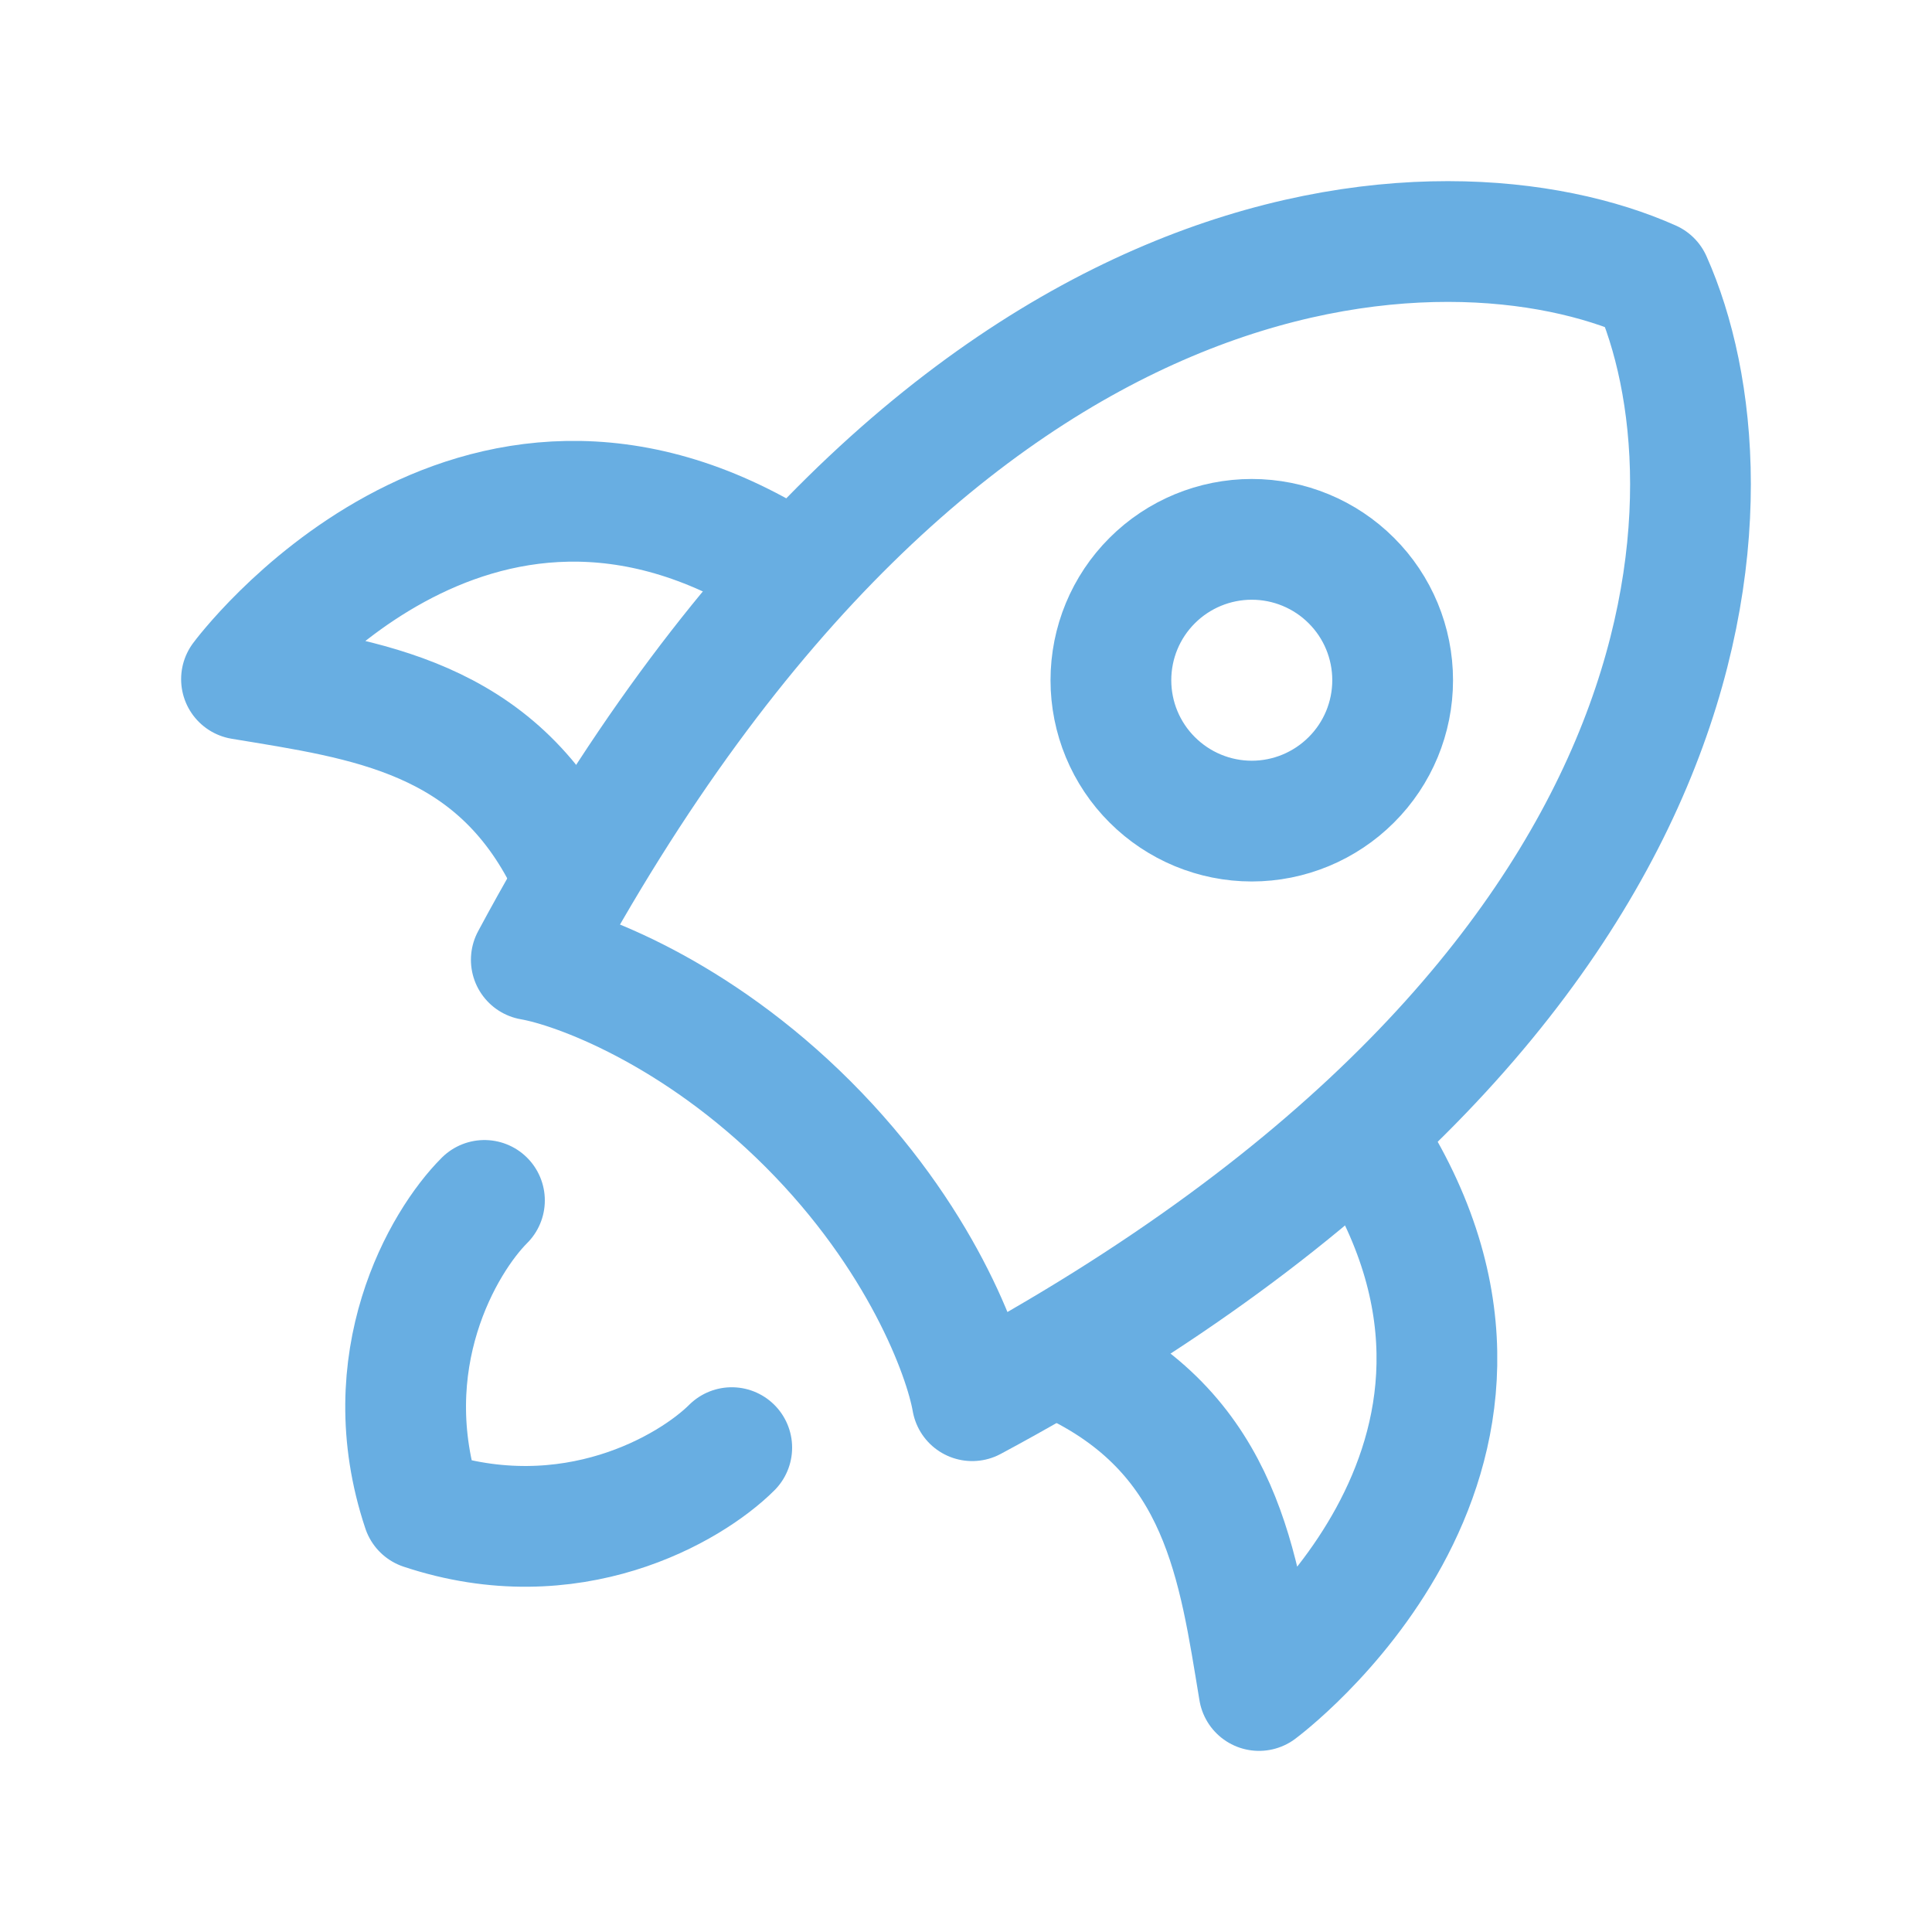
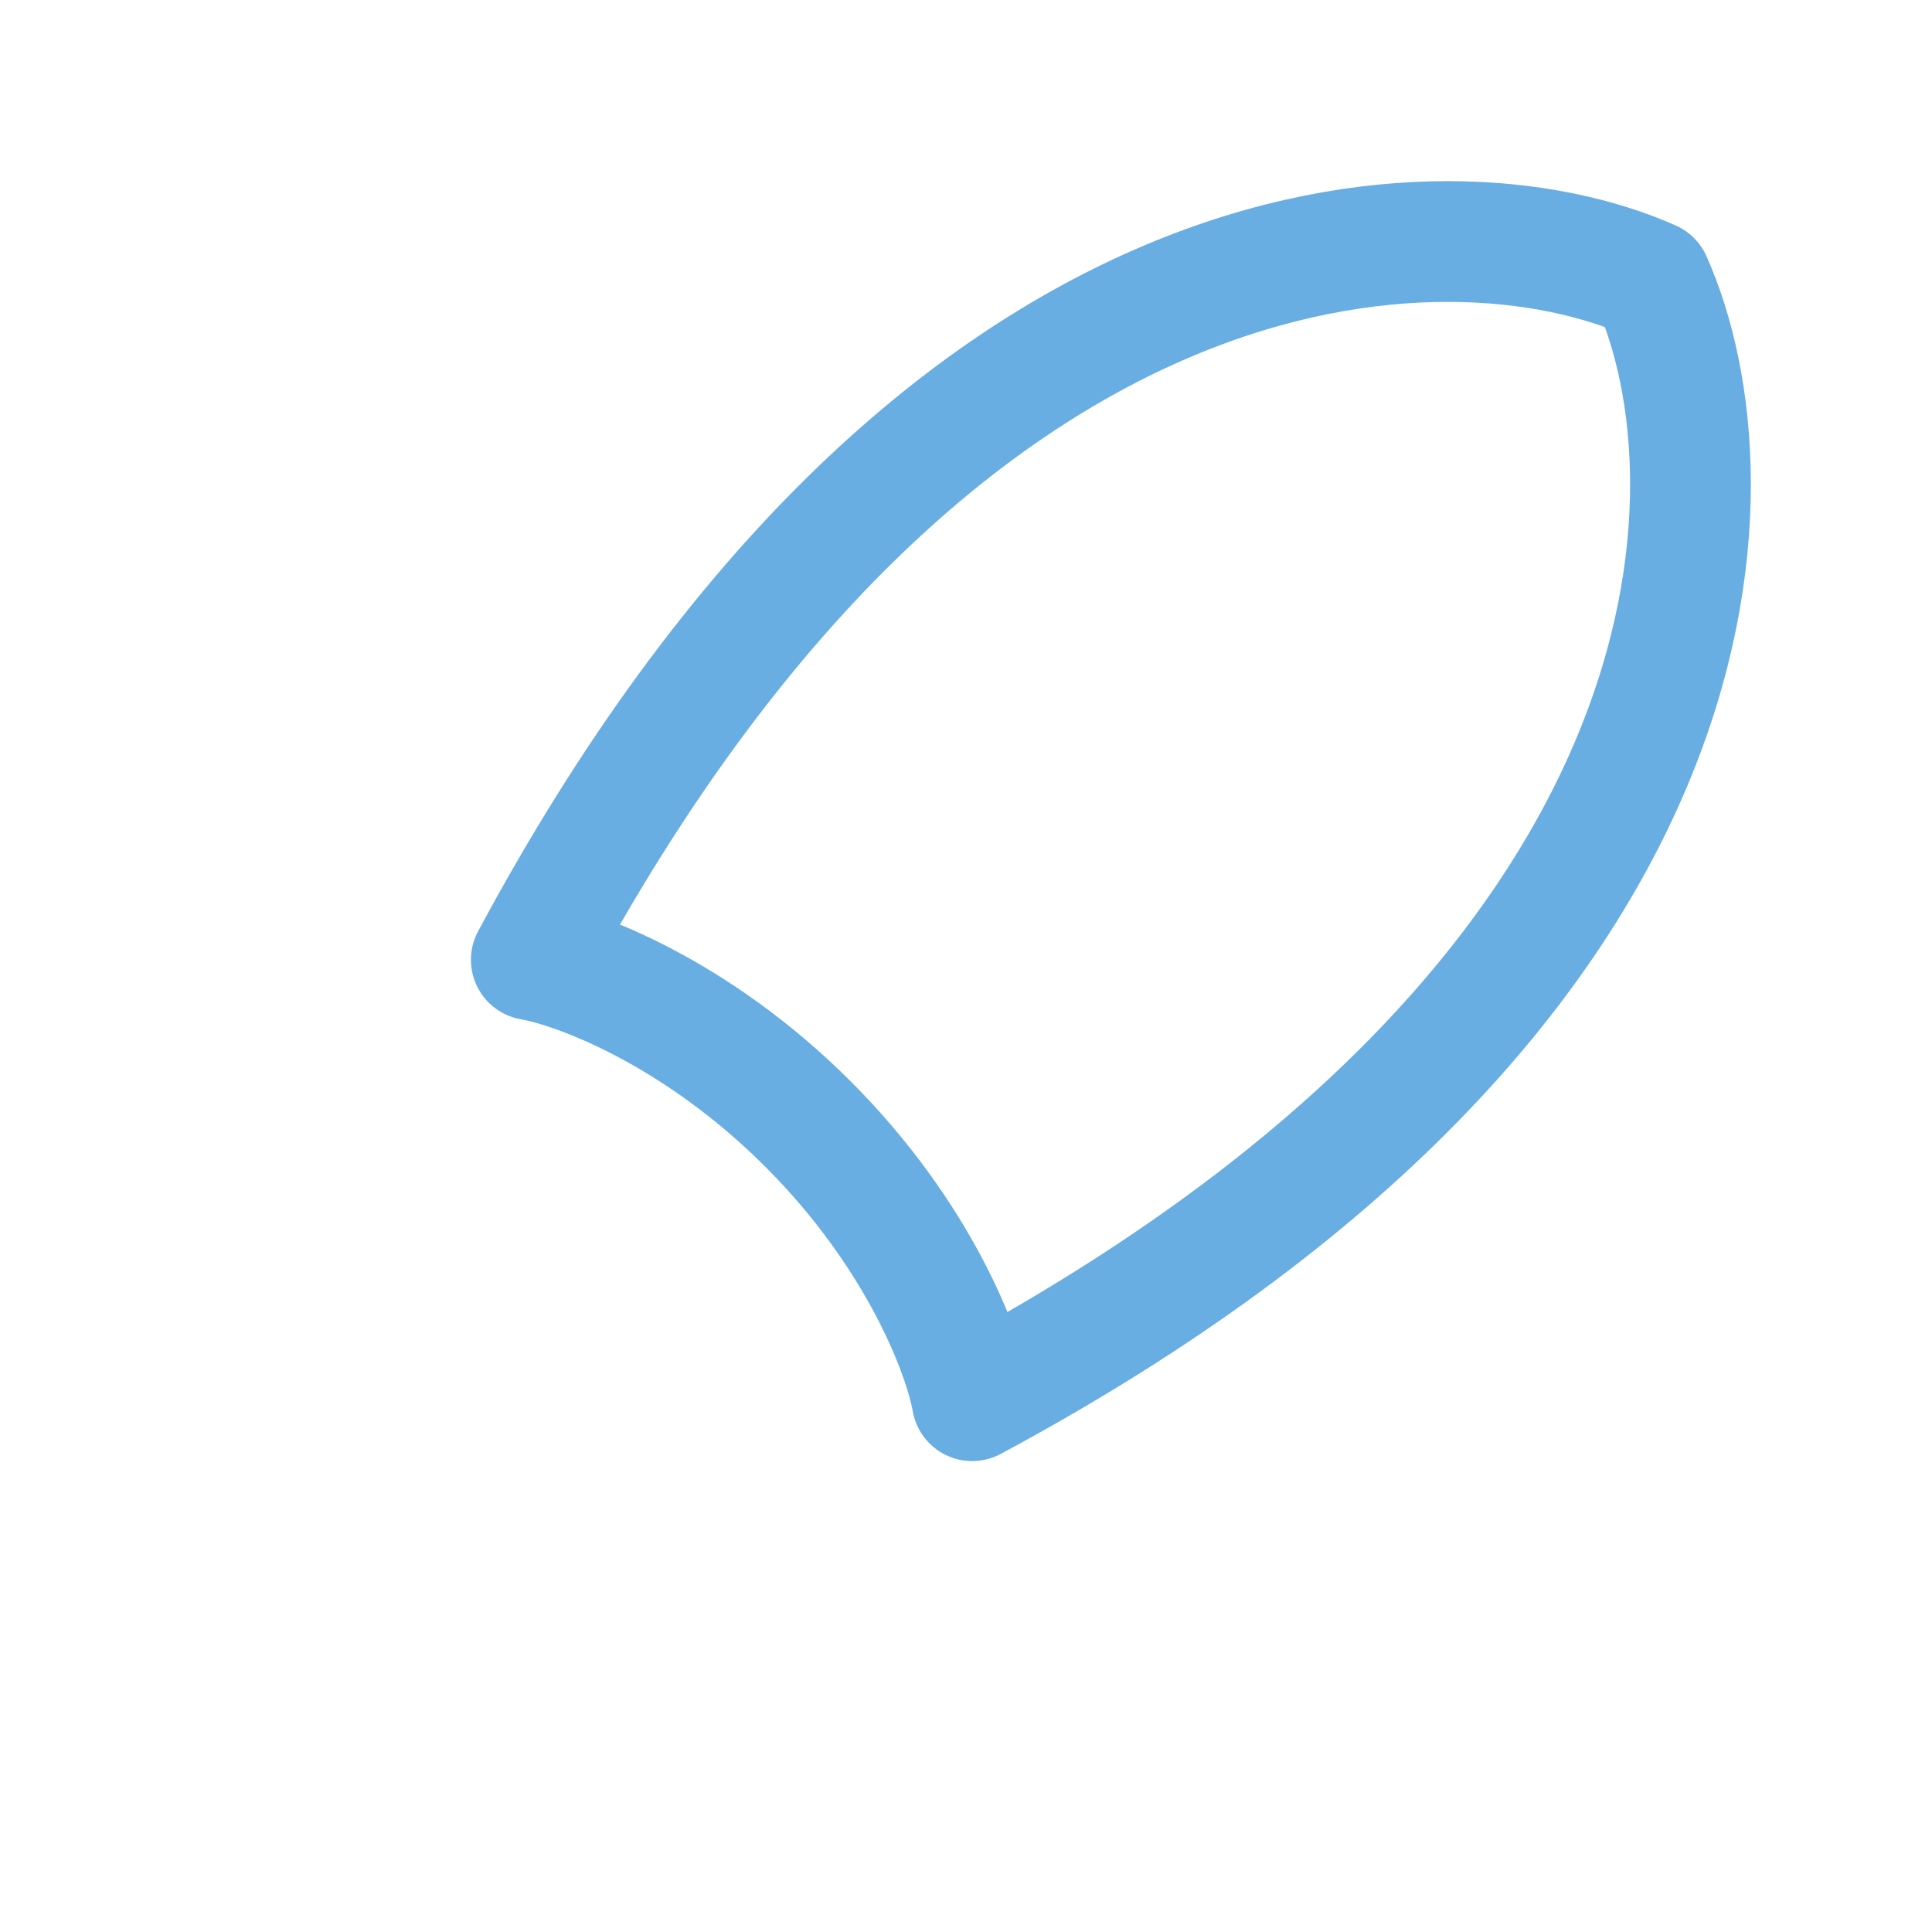
<svg xmlns="http://www.w3.org/2000/svg" width="24" height="24" viewBox="0 0 24 24" fill="none">
  <path d="M6.6 11.923C11.673 2.469 17.99 2.36 20.513 3.487C21.64 6.011 21.531 12.327 12.077 17.4C11.979 16.836 11.434 15.36 10.037 13.963C8.64 12.566 7.164 12.021 6.6 11.923Z" stroke="#68AEE2" stroke-width="1.5" stroke-linecap="round" stroke-linejoin="round" />
-   <path d="M13.35 16.95C15.189 17.85 15.385 19.464 15.64 21C15.64 21 19.49 18.154 17.027 14.25M7.05 10.727C6.15 8.888 4.536 8.692 3 8.437C3 8.437 5.847 4.587 9.75 7.05M6.018 14.912C5.506 15.423 4.636 16.908 5.25 18.75C7.093 19.364 8.577 18.494 9.09 17.983M17.3 8.45C17.3 7.985 17.116 7.54 16.787 7.212C16.459 6.884 16.014 6.7 15.55 6.7C15.086 6.7 14.641 6.884 14.313 7.212C13.984 7.54 13.8 7.985 13.8 8.45C13.8 8.914 13.984 9.359 14.313 9.687C14.641 10.015 15.086 10.2 15.55 10.2C16.014 10.2 16.459 10.015 16.787 9.687C17.116 9.359 17.3 8.914 17.3 8.45Z" stroke="#68AEE2" stroke-width="1.5" stroke-linecap="round" stroke-linejoin="round" />
</svg>